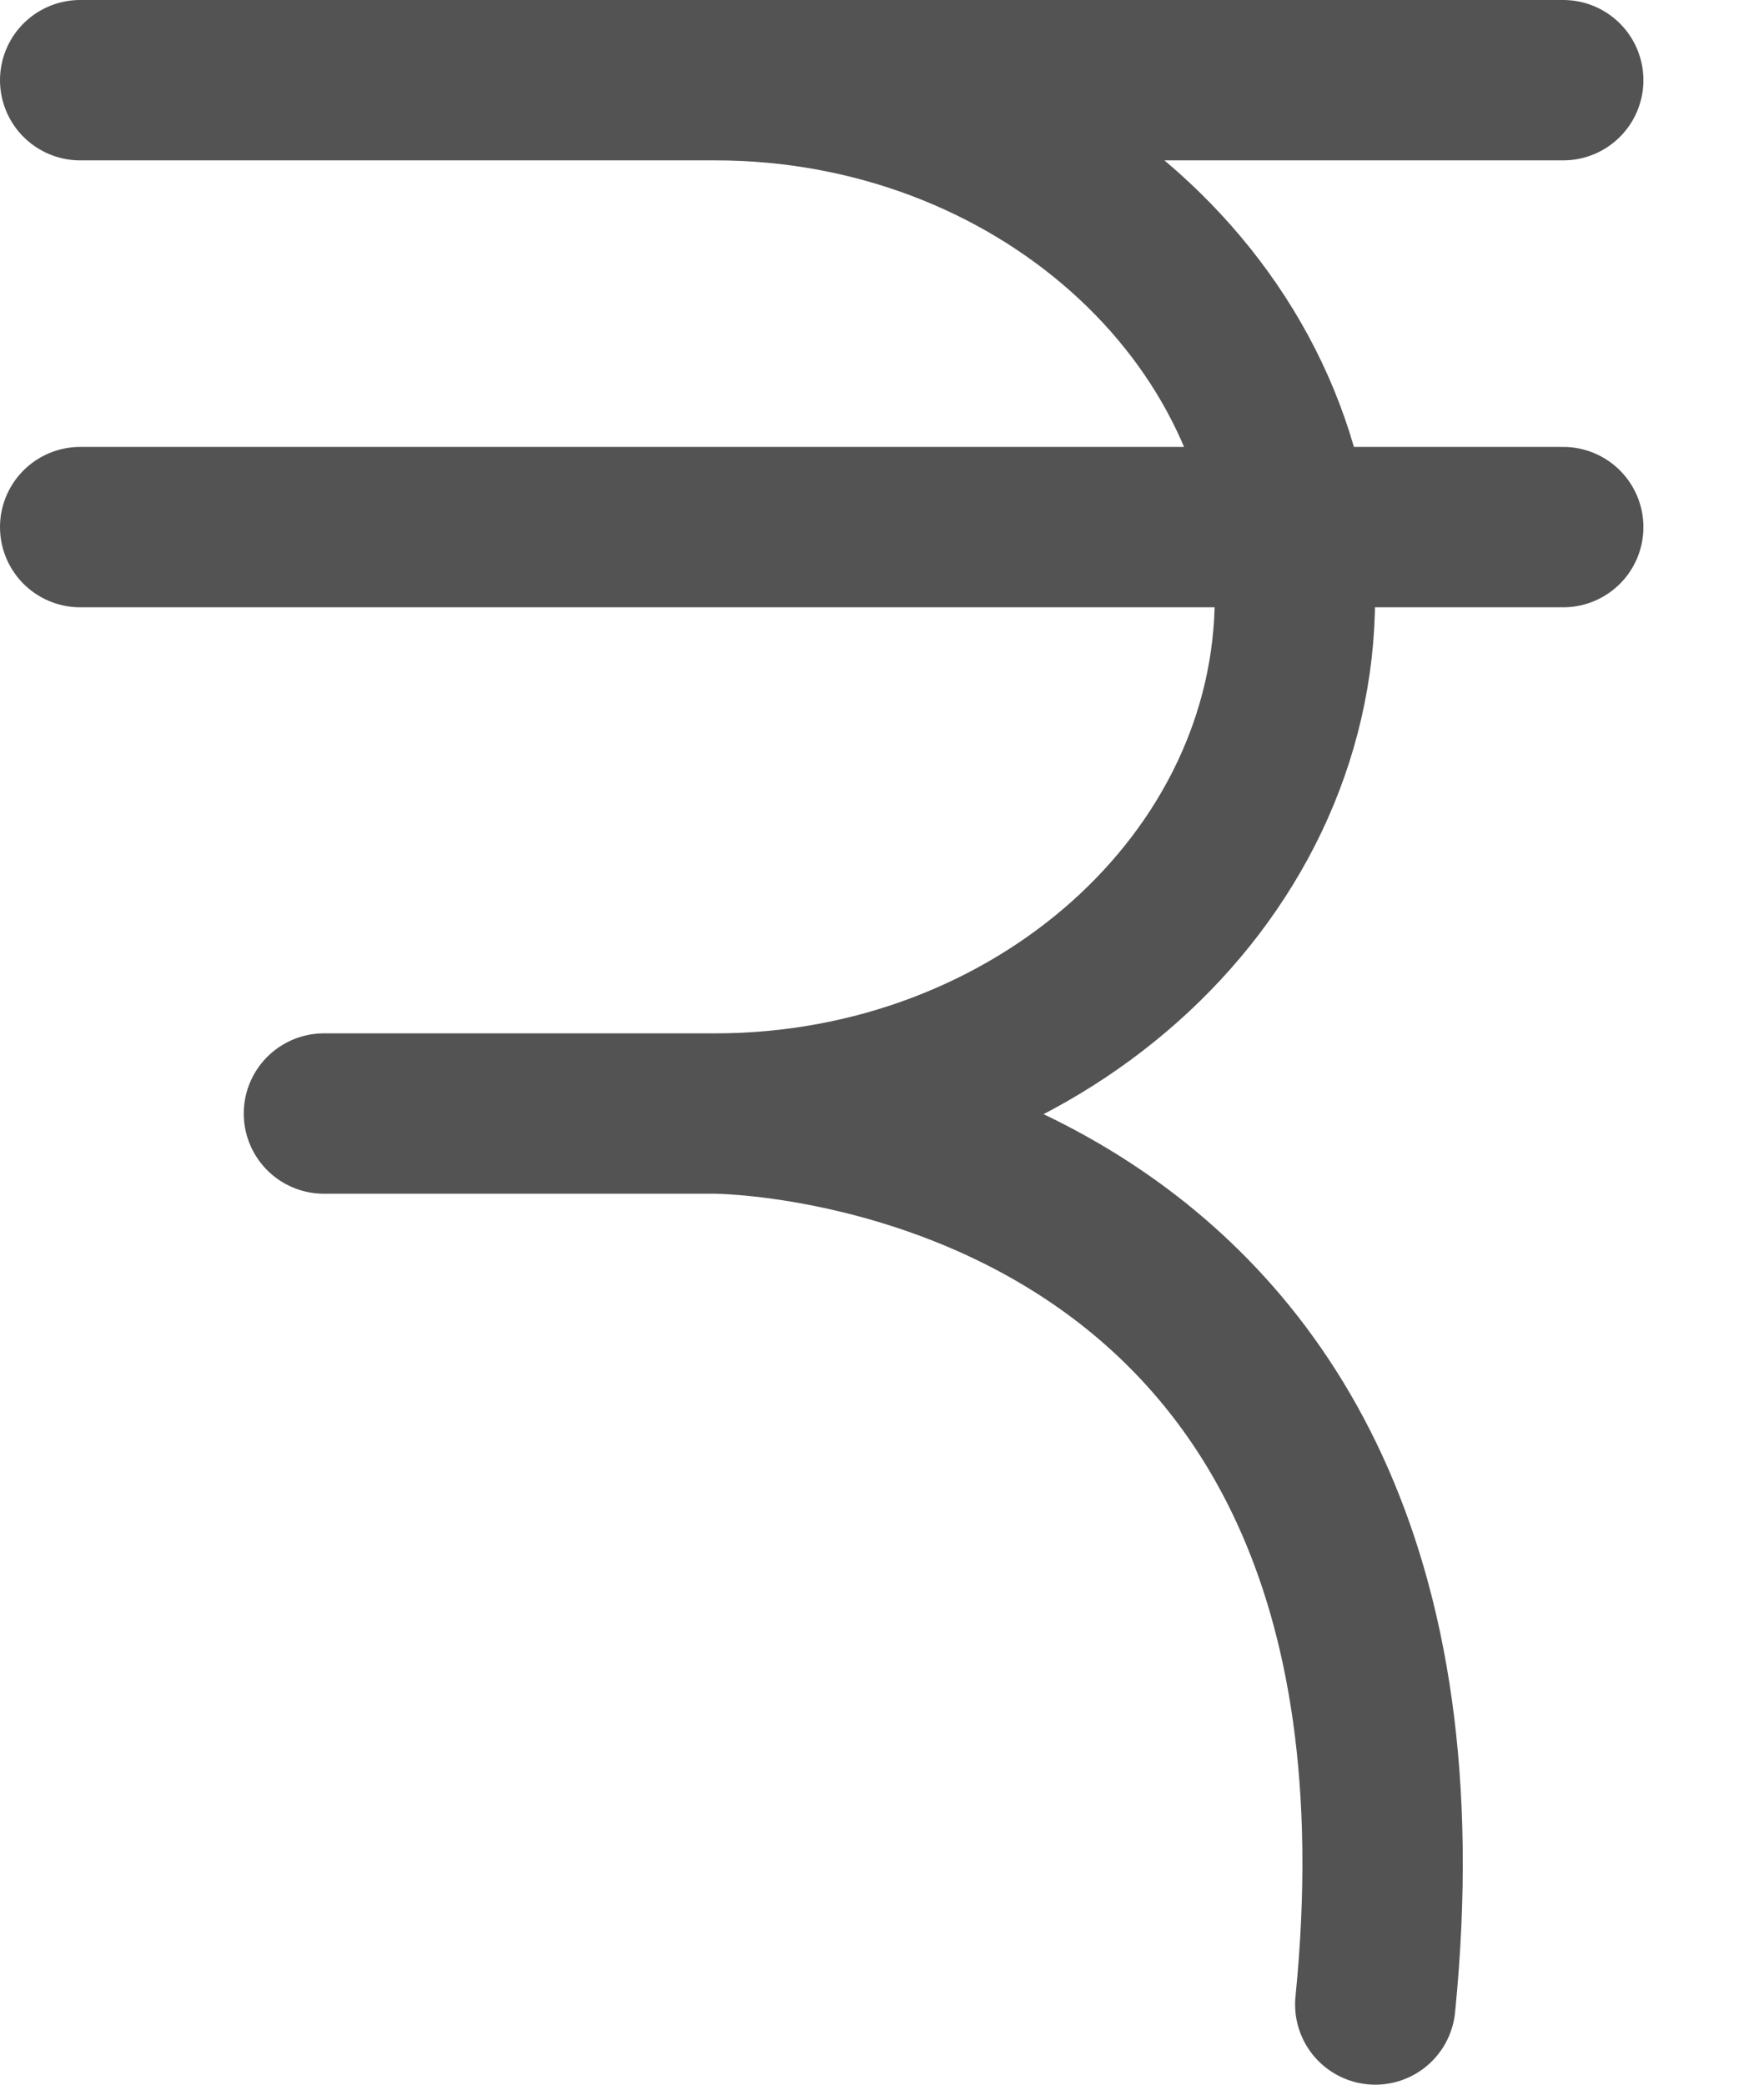
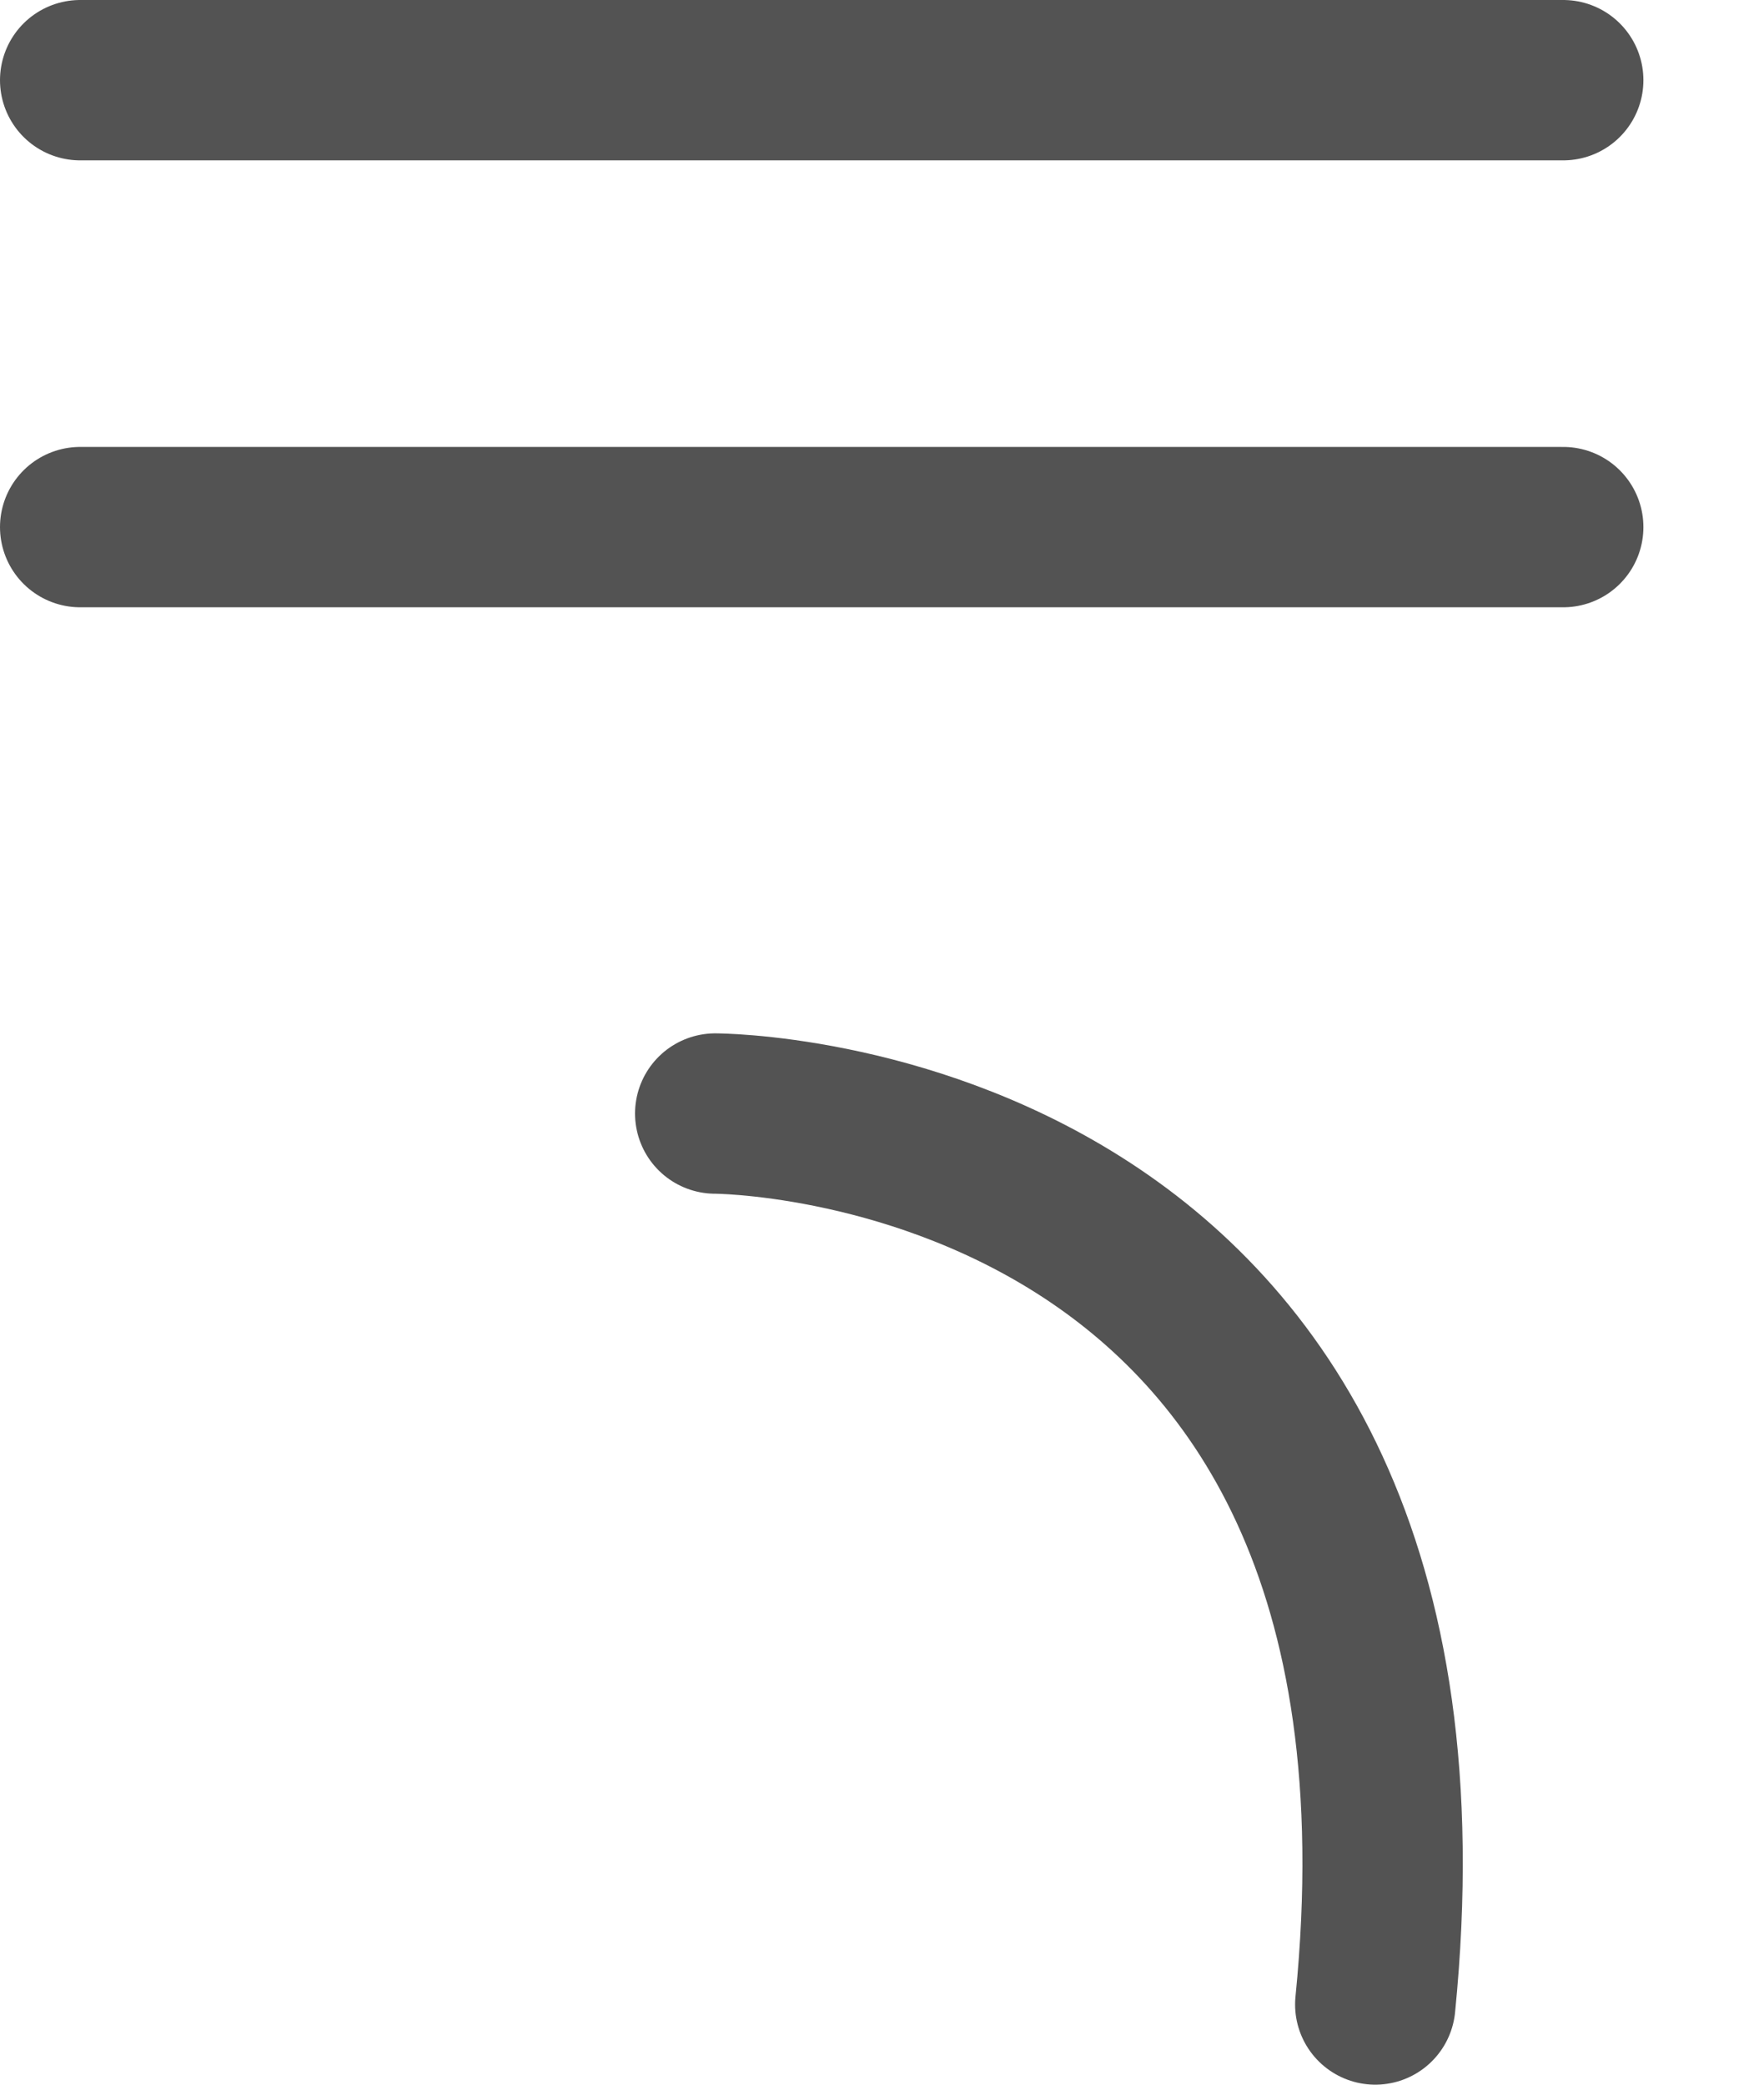
<svg xmlns="http://www.w3.org/2000/svg" width="11" height="13" viewBox="0 0 11 13">
  <g fill="none" fill-rule="evenodd" stroke="#535353" stroke-linecap="round" stroke-linejoin="round">
-     <path d="M.5.5h9.248M.5 3.287h9.248M2.02.5h2.44c1.988 0 3.615 1.45 3.615 3.223 0 1.771-1.627 3.221-3.616 3.221H2.02M4.46 6.944s4.67 0 4.116 5.556" />
+     <path d="M.5.5h9.248M.5 3.287h9.248M2.02.5h2.44H2.02M4.46 6.944s4.67 0 4.116 5.556" />
  </g>
</svg>